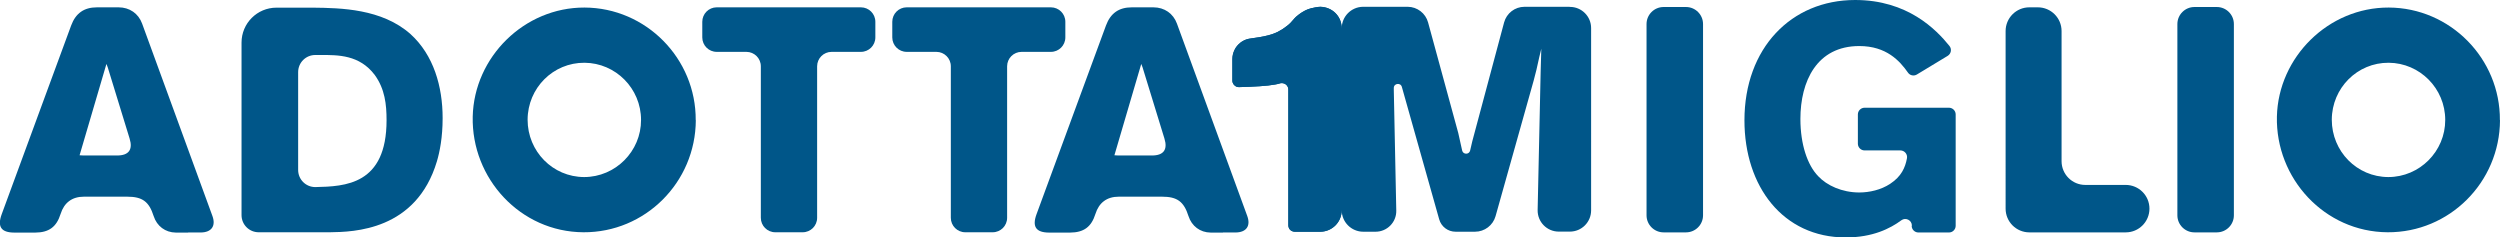
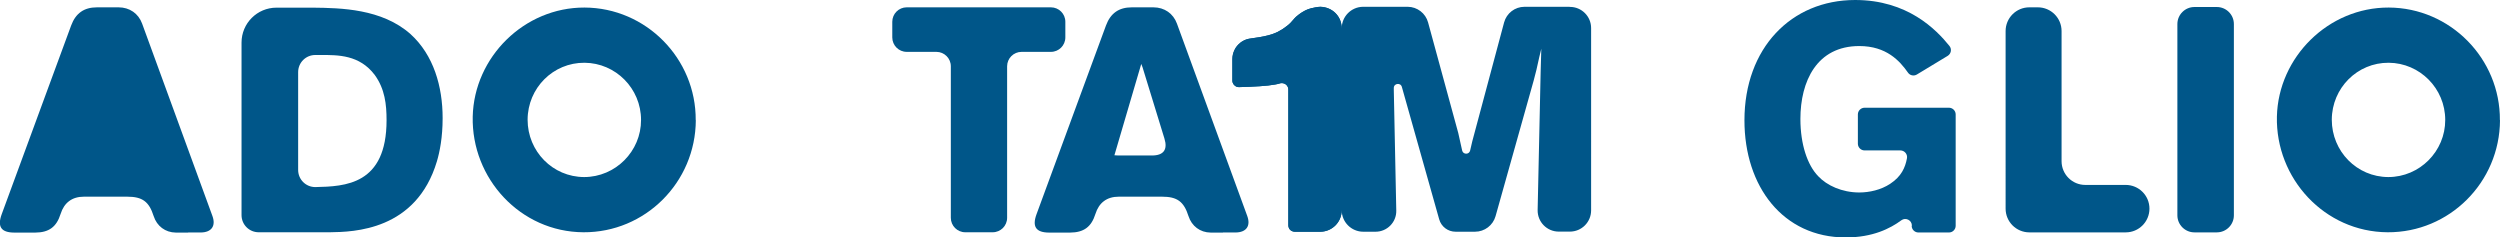
<svg xmlns="http://www.w3.org/2000/svg" id="Livello_1" data-name="Livello 1" viewBox="0 0 231.85 22.02">
  <defs>
    <style>
      .cls-1 {
        fill: none;
      }

      .cls-2 {
        fill: #f5911e;
      }

      .cls-3 {
        fill: #005689;
      }

      .cls-4 {
        clip-path: url(#clippath-1);
      }
    </style>
    <clipPath id="clippath-1">
      <rect class="cls-1" x="113.99" y=".36" width="10.43" height="21.38" />
    </clipPath>
  </defs>
  <g>
    <g>
      <path class="cls-3" d="m22.4,3.95c0-1.79,1.45-3.24,3.24-3.24h3.4c2.54.03,6.37.09,9.03,2.45,2.15,1.95,2.98,4.87,2.98,7.79,0,1.8-.27,3.13-.53,4.01-1.92,6.43-7.73,6.55-9.92,6.58h-6.61c-.88,0-1.59-.71-1.59-1.59V3.95Zm5.25,2.75v9.06c0,.88.71,1.59,1.59,1.59h0c2.77-.06,6.61-.21,6.61-6.2,0-1.45-.15-2.89-1.09-4.19-1.42-1.89-3.42-1.86-5.02-1.86h-.5c-.88,0-1.59.71-1.59,1.59Z" />
      <path class="cls-3" d="m84.08.68h13.38c.74,0,1.34.6,1.34,1.34v1.45c0,.74-.6,1.34-1.34,1.34h-2.72c-.74,0-1.34.6-1.34,1.34v14.05c0,.74-.6,1.34-1.34,1.34h-2.54c-.74,0-1.34-.6-1.34-1.34V6.15c0-.74-.6-1.34-1.34-1.34h-2.75c-.74,0-1.34-.6-1.34-1.34v-1.45c0-.74.6-1.34,1.34-1.34Z" />
      <path class="cls-3" d="m177.31,20.93c0-.51-.58-.8-.98-.5-1.03.76-2.65,1.59-5.16,1.59-5.81,0-9.39-4.72-9.39-10.86,0-6.7,4.34-11.16,10.27-11.16,4.85,0,7.51,2.73,8.74,4.26.24.29.16.72-.16.92l-2.86,1.73c-.28.17-.64.09-.82-.17-.77-1.1-2.01-2.47-4.52-2.47-3.95,0-5.46,3.28-5.46,6.76,0,2.36.65,4.28,1.65,5.31.8.86,2.21,1.51,3.81,1.51.94,0,2.01-.24,2.86-.8,1.05-.69,1.4-1.51,1.56-2.36.08-.38-.22-.74-.61-.74h-3.32c-.34,0-.62-.28-.62-.62v-2.72c0-.34.28-.62.62-.62h7.83c.34,0,.62.28.62.62v10.33c0,.34-.28.62-.62.62h-2.84c-.34,0-.62-.28-.62-.62h0Z" />
      <path class="cls-3" d="m188.19.68h.8c1.21,0,2.2.98,2.2,2.2v12.07c0,1.21.98,2.2,2.2,2.2h3.75c1.21,0,2.2.98,2.2,2.2h0c0,1.21-.98,2.2-2.2,2.2h-8.94c-1.21,0-2.2-.98-2.2-2.2V2.88c0-1.21.98-2.2,2.2-2.2Z" />
    </g>
    <g>
      <path class="cls-3" d="m64.53,11.15c-.03,5.77-4.7,10.42-10.42,10.39-5.86-.03-10.4-5-10.27-10.73.13-5.52,4.78-10.13,10.37-10.11,5.7.02,10.35,4.73,10.31,10.45Zm-15.6-.05c0,2.94,2.33,5.31,5.24,5.32,2.91,0,5.29-2.39,5.28-5.3,0-2.91-2.35-5.28-5.24-5.3-2.91-.02-5.27,2.34-5.28,5.28Z" />
      <path class="cls-3" d="m231.85,11.15c-.03,5.77-4.7,10.42-10.42,10.39-5.86-.03-10.4-5-10.27-10.73.13-5.52,4.78-10.13,10.37-10.11,5.7.02,10.35,4.73,10.31,10.45Zm-15.6-.05c0,2.94,2.33,5.31,5.24,5.32,2.91,0,5.29-2.39,5.28-5.3,0-2.91-2.35-5.28-5.24-5.3-2.91-.02-5.27,2.34-5.28,5.28Z" />
    </g>
-     <path class="cls-3" d="m157.94,2.23v17.74c0,.87-.71,1.58-1.58,1.58h-2.08c-.87,0-1.58-.71-1.58-1.58V2.23c0-.87.71-1.58,1.58-1.58h2.08c.87,0,1.58.71,1.58,1.58Z" />
    <path class="cls-3" d="m207.17,2.23v17.74c0,.87-.71,1.58-1.58,1.58h-2.08c-.87,0-1.58-.71-1.58-1.58V2.23c0-.87.71-1.58,1.58-1.58h2.08c.87,0,1.58.71,1.58,1.58Z" />
    <path class="cls-3" d="m113.42,21.57c-.38,0-.76,0-1.14,0-.98-.01-1.76-.6-2.06-1.53-.43-1.35-1.05-1.8-2.45-1.8-1.34,0-2.68,0-4.02,0-1.09,0-1.83.55-2.16,1.6-.38,1.21-1.08,1.72-2.35,1.73-.64,0-1.29,0-1.93,0-1.23,0-1.61-.54-1.18-1.71,1.34-3.64,2.68-7.29,4.02-10.93.81-2.19,1.61-4.38,2.42-6.57.42-1.13,1.19-1.68,2.39-1.68.67,0,1.34,0,2.01,0,1.01,0,1.84.57,2.18,1.51,2.18,5.94,4.35,11.89,6.52,17.84.34.93-.09,1.52-1.08,1.53-.39,0-.79,0-1.18,0Zm-10.07-7.17c.14,0,.25.02.37.02,1.04,0,2.07,0,3.11,0,1.08,0,1.48-.54,1.16-1.57-.67-2.2-1.35-4.41-2.03-6.61-.03-.1-.08-.2-.12-.31-.83,2.82-1.65,5.62-2.49,8.47Z" />
-     <path class="cls-3" d="m17.45,21.57c-.38,0-.76,0-1.14,0-.98-.01-1.76-.6-2.06-1.53-.43-1.35-1.05-1.8-2.45-1.8-1.34,0-2.68,0-4.02,0-1.09,0-1.83.55-2.16,1.6-.38,1.21-1.08,1.72-2.35,1.73-.64,0-1.29,0-1.93,0-1.23,0-1.61-.54-1.18-1.71,1.34-3.64,2.68-7.29,4.02-10.93.81-2.19,1.61-4.38,2.42-6.57.42-1.13,1.19-1.68,2.39-1.68.67,0,1.34,0,2.01,0,1.01,0,1.84.57,2.18,1.51,2.18,5.94,4.35,11.89,6.52,17.84.34.93-.09,1.52-1.08,1.53-.39,0-.79,0-1.18,0Zm-10.07-7.17c.14,0,.25.02.37.02,1.04,0,2.07,0,3.11,0,1.08,0,1.48-.54,1.16-1.57-.67-2.2-1.35-4.41-2.03-6.61-.03-.1-.08-.2-.12-.31-.83,2.82-1.65,5.62-2.49,8.47Z" />
-     <path class="cls-3" d="m66.46.68h13.38c.74,0,1.34.6,1.34,1.34v1.45c0,.74-.6,1.34-1.34,1.34h-2.72c-.74,0-1.34.6-1.34,1.34v14.05c0,.74-.6,1.34-1.34,1.34h-2.54c-.74,0-1.34-.6-1.34-1.34V6.15c0-.74-.6-1.34-1.34-1.34h-2.75c-.74,0-1.34-.6-1.34-1.34v-1.45c0-.74.6-1.34,1.34-1.34Z" />
+     <path class="cls-3" d="m17.45,21.57c-.38,0-.76,0-1.14,0-.98-.01-1.76-.6-2.06-1.53-.43-1.35-1.05-1.8-2.45-1.8-1.34,0-2.68,0-4.02,0-1.09,0-1.83.55-2.16,1.6-.38,1.21-1.08,1.72-2.35,1.73-.64,0-1.29,0-1.93,0-1.23,0-1.61-.54-1.18-1.71,1.34-3.64,2.68-7.29,4.02-10.93.81-2.19,1.61-4.38,2.42-6.57.42-1.13,1.19-1.68,2.39-1.68.67,0,1.34,0,2.01,0,1.01,0,1.84.57,2.18,1.51,2.18,5.94,4.35,11.89,6.52,17.84.34.93-.09,1.52-1.08,1.53-.39,0-.79,0-1.18,0Zm-10.07-7.17Z" />
  </g>
  <g>
    <g>
      <path class="cls-3" d="m145.51.63h-4.13c-.89,0-1.66.6-1.89,1.45l-2.95,11.02c-.09.36-.15.61-.2.86-.09.39-.65.39-.74,0l-.36-1.62-2.8-10.26c-.23-.85-1.01-1.45-1.89-1.45h-4.2s.02,0,.04,0c-1.09.02-1.96.91-1.96,2,0-1.1-.85-1.97-1.98-2-.18,0-.32.03-.44.05,0,0,0,0-.01,0-.11.02-.22.04-.32.07-.01,0-.02,0-.03,0-.1.03-.2.06-.29.09-.02,0-.04.02-.06.02-.09.03-.17.07-.25.11-.03.01-.06.03-.09.05-.07.04-.14.08-.21.12-.04.03-.08.05-.12.08-.06.04-.11.08-.17.12-.05.04-.1.09-.16.13-.04.03-.08.07-.12.1-.08.08-.17.17-.24.26,0,0,0,0,0,0-.08.1-.17.2-.26.29-.1.1-.2.19-.32.28-.23.19-.51.37-.85.55-.07.04-.14.07-.22.1-.08.03-.15.06-.23.09-.13.05-.27.09-.42.13-.53.14-1.12.23-1.66.3-.24.03-.47.1-.67.21-.1.05-.2.12-.29.19-.22.18-.41.4-.53.66-.13.26-.2.55-.2.85v1.5s0,.5,0,.5c0,.13.04.24.11.34.02.03.05.06.08.09.06.05.12.1.19.13s.15.04.24.04h0c1.4-.04,2.6-.1,3.33-.24.17-.03.32-.06.44-.1.05-.02.1-.03.15-.03.14-.01.28.03.4.11.04.03.07.06.1.09.09.1.15.24.15.39v6.3s0,6.3,0,6.3c0,.2.1.39.26.49.03.02.07.04.1.05.07.03.15.05.23.05h2.36s0,0,.01,0c0,0,.02,0,.03,0,1.09-.02,1.96-.91,1.96-2,0,1.11.9,2,2,2h2.36-1.22c1.07,0,1.94-.88,1.92-1.95l-.23-11.2c0-.05,0-.11,0-.16-.02-.46.64-.55.75-.11l3.46,12.27c.19.68.81,1.15,1.52,1.15h1.8c.89,0,1.67-.59,1.91-1.45l3.53-12.56c.24-.89.27-1.03.53-2.22l.18-.74-.06,2.1-.28,12.86c-.02,1.1.86,2,1.96,2h1.03c1.09,0,1.97-.88,1.97-1.97V2.6c0-1.08-.88-1.96-1.96-1.96Z" />
      <polygon class="cls-3" points="126.34 .63 126.34 .63 126.2 .63 126.2 .63 126.34 .63" />
    </g>
    <g class="cls-4">
      <g>
        <path class="cls-3" d="m145.51.63h-4.13c-.89,0-1.66.6-1.89,1.45l-2.95,11.02c-.09.36-.15.61-.2.86-.09.39-.65.39-.74,0l-.36-1.62-2.8-10.26c-.23-.85-1.01-1.45-1.89-1.45h-4.2s.02,0,.04,0c-1.09.02-1.96.91-1.96,2,0-1.1-.85-1.97-1.98-2-.18,0-.32.03-.44.05,0,0,0,0-.01,0-.11.02-.22.04-.32.07-.01,0-.02,0-.03,0-.1.03-.2.06-.29.09-.02,0-.04.02-.06.02-.09.03-.17.07-.25.11-.03.01-.06.03-.09.05-.07.04-.14.08-.21.12-.04.03-.08.05-.12.08-.06.04-.11.08-.17.12-.05.04-.1.09-.16.13-.04.03-.08.07-.12.1-.08.08-.17.17-.24.26,0,0,0,0,0,0-.08.1-.17.2-.26.29-.1.1-.2.19-.32.28-.23.19-.51.37-.85.55-.07.04-.14.07-.22.1-.08.03-.15.06-.23.09-.13.05-.27.09-.42.13-.53.14-1.12.23-1.66.3-.24.03-.47.1-.67.21-.1.05-.2.12-.29.19-.22.18-.41.4-.53.66-.13.26-.2.55-.2.85v1.5s0,.5,0,.5c0,.13.04.24.11.34.02.03.05.06.08.09.06.05.12.1.19.13s.15.04.24.04h0c1.4-.04,2.6-.1,3.33-.24.17-.03.32-.06.44-.1.05-.02.1-.03.15-.03.14-.01.28.03.4.11.04.03.07.06.1.09.09.1.15.24.15.39v6.3s0,6.3,0,6.3c0,.2.1.39.26.49.03.02.07.04.1.05.07.03.15.05.23.05h2.36s0,0,.01,0c0,0,.02,0,.03,0,1.09-.02,1.96-.91,1.96-2,0,1.11.9,2,2,2h2.36-1.22c1.07,0,1.94-.88,1.92-1.95l-.23-11.2c0-.05,0-.11,0-.16-.02-.46.64-.55.75-.11l3.46,12.27c.19.68.81,1.15,1.52,1.15h1.8c.89,0,1.67-.59,1.91-1.45l3.53-12.56c.24-.89.27-1.03.53-2.22l.18-.74-.06,2.1-.28,12.86c-.02,1.1.86,2,1.96,2h1.03c1.09,0,1.97-.88,1.97-1.97V2.6c0-1.08-.88-1.96-1.96-1.96Z" />
        <polygon class="cls-2" points="126.34 .63 126.34 .63 126.2 .63 126.2 .63 126.34 .63" />
      </g>
    </g>
  </g>
</svg>